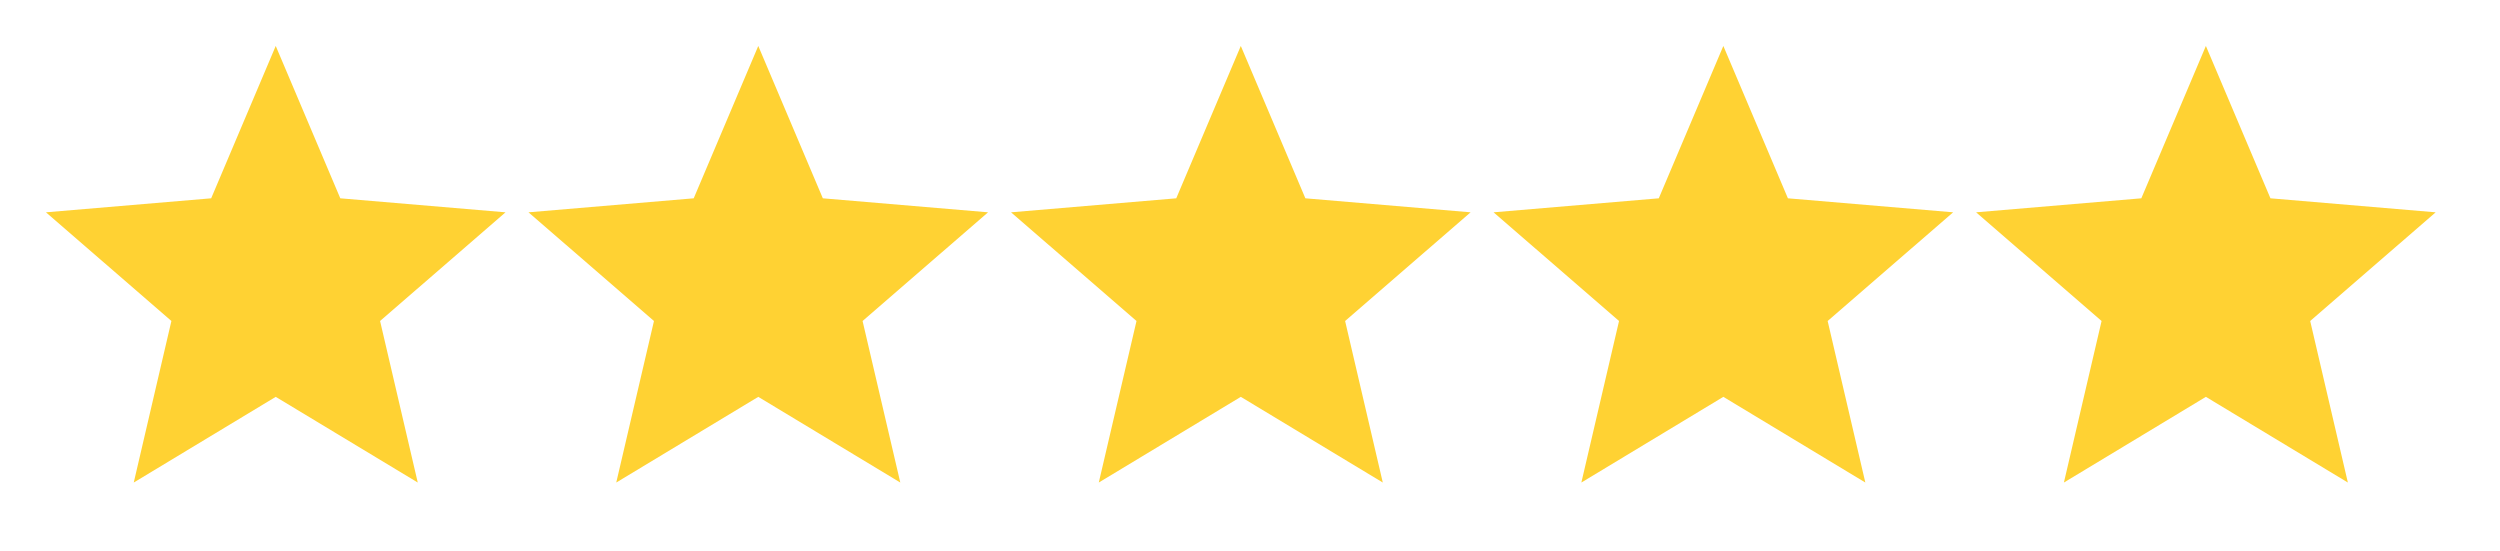
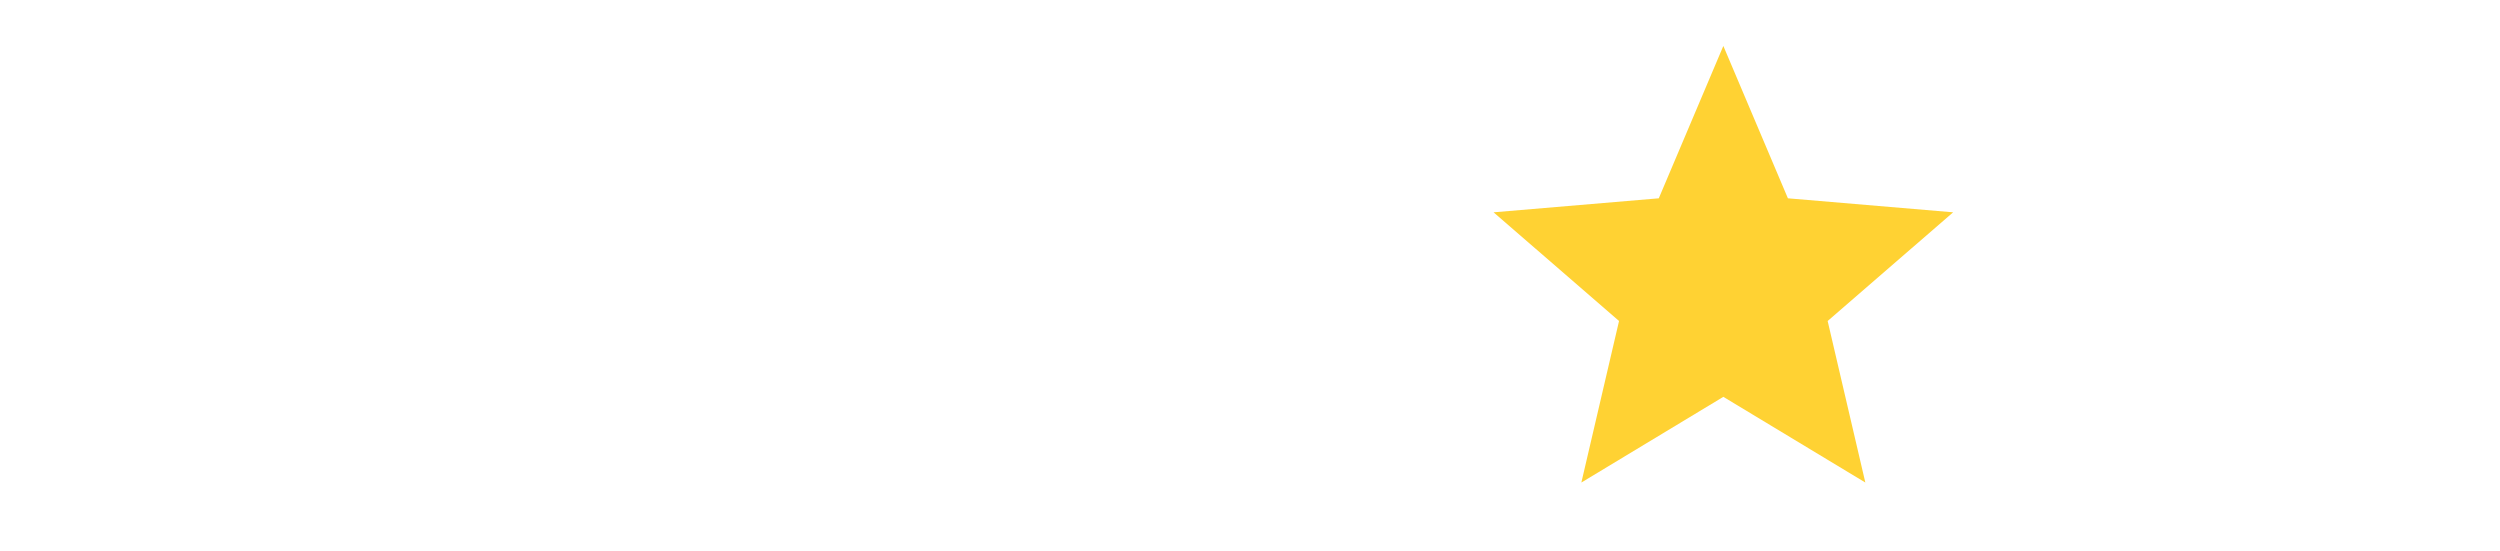
<svg xmlns="http://www.w3.org/2000/svg" width="68" height="15" viewBox="0 0 68 15" fill="none">
-   <path d="M7.5 10.794L11.363 13.125L10.338 8.731L13.75 5.775L9.256 5.394L7.5 1.25L5.744 5.394L1.25 5.775L4.662 8.731L3.638 13.125L7.5 10.794Z" fill="#FFD233" />
-   <path d="M20.625 10.794L24.488 13.125L23.462 8.731L26.875 5.775L22.381 5.394L20.625 1.25L18.869 5.394L14.375 5.775L17.788 8.731L16.762 13.125L20.625 10.794Z" fill="#FFD233" />
-   <path d="M33.75 10.794L37.612 13.125L36.587 8.731L40 5.775L35.506 5.394L33.75 1.25L31.994 5.394L27.5 5.775L30.913 8.731L29.887 13.125L33.75 10.794Z" fill="#FFD233" />
  <path d="M46.875 10.794L50.737 13.125L49.712 8.731L53.125 5.775L48.631 5.394L46.875 1.25L45.119 5.394L40.625 5.775L44.038 8.731L43.013 13.125L46.875 10.794Z" fill="#FFD233" />
-   <path d="M60 10.794L63.862 13.125L62.837 8.731L66.25 5.775L61.756 5.394L60 1.25L58.244 5.394L53.75 5.775L57.163 8.731L56.138 13.125L60 10.794Z" fill="#FFD233" />
</svg>